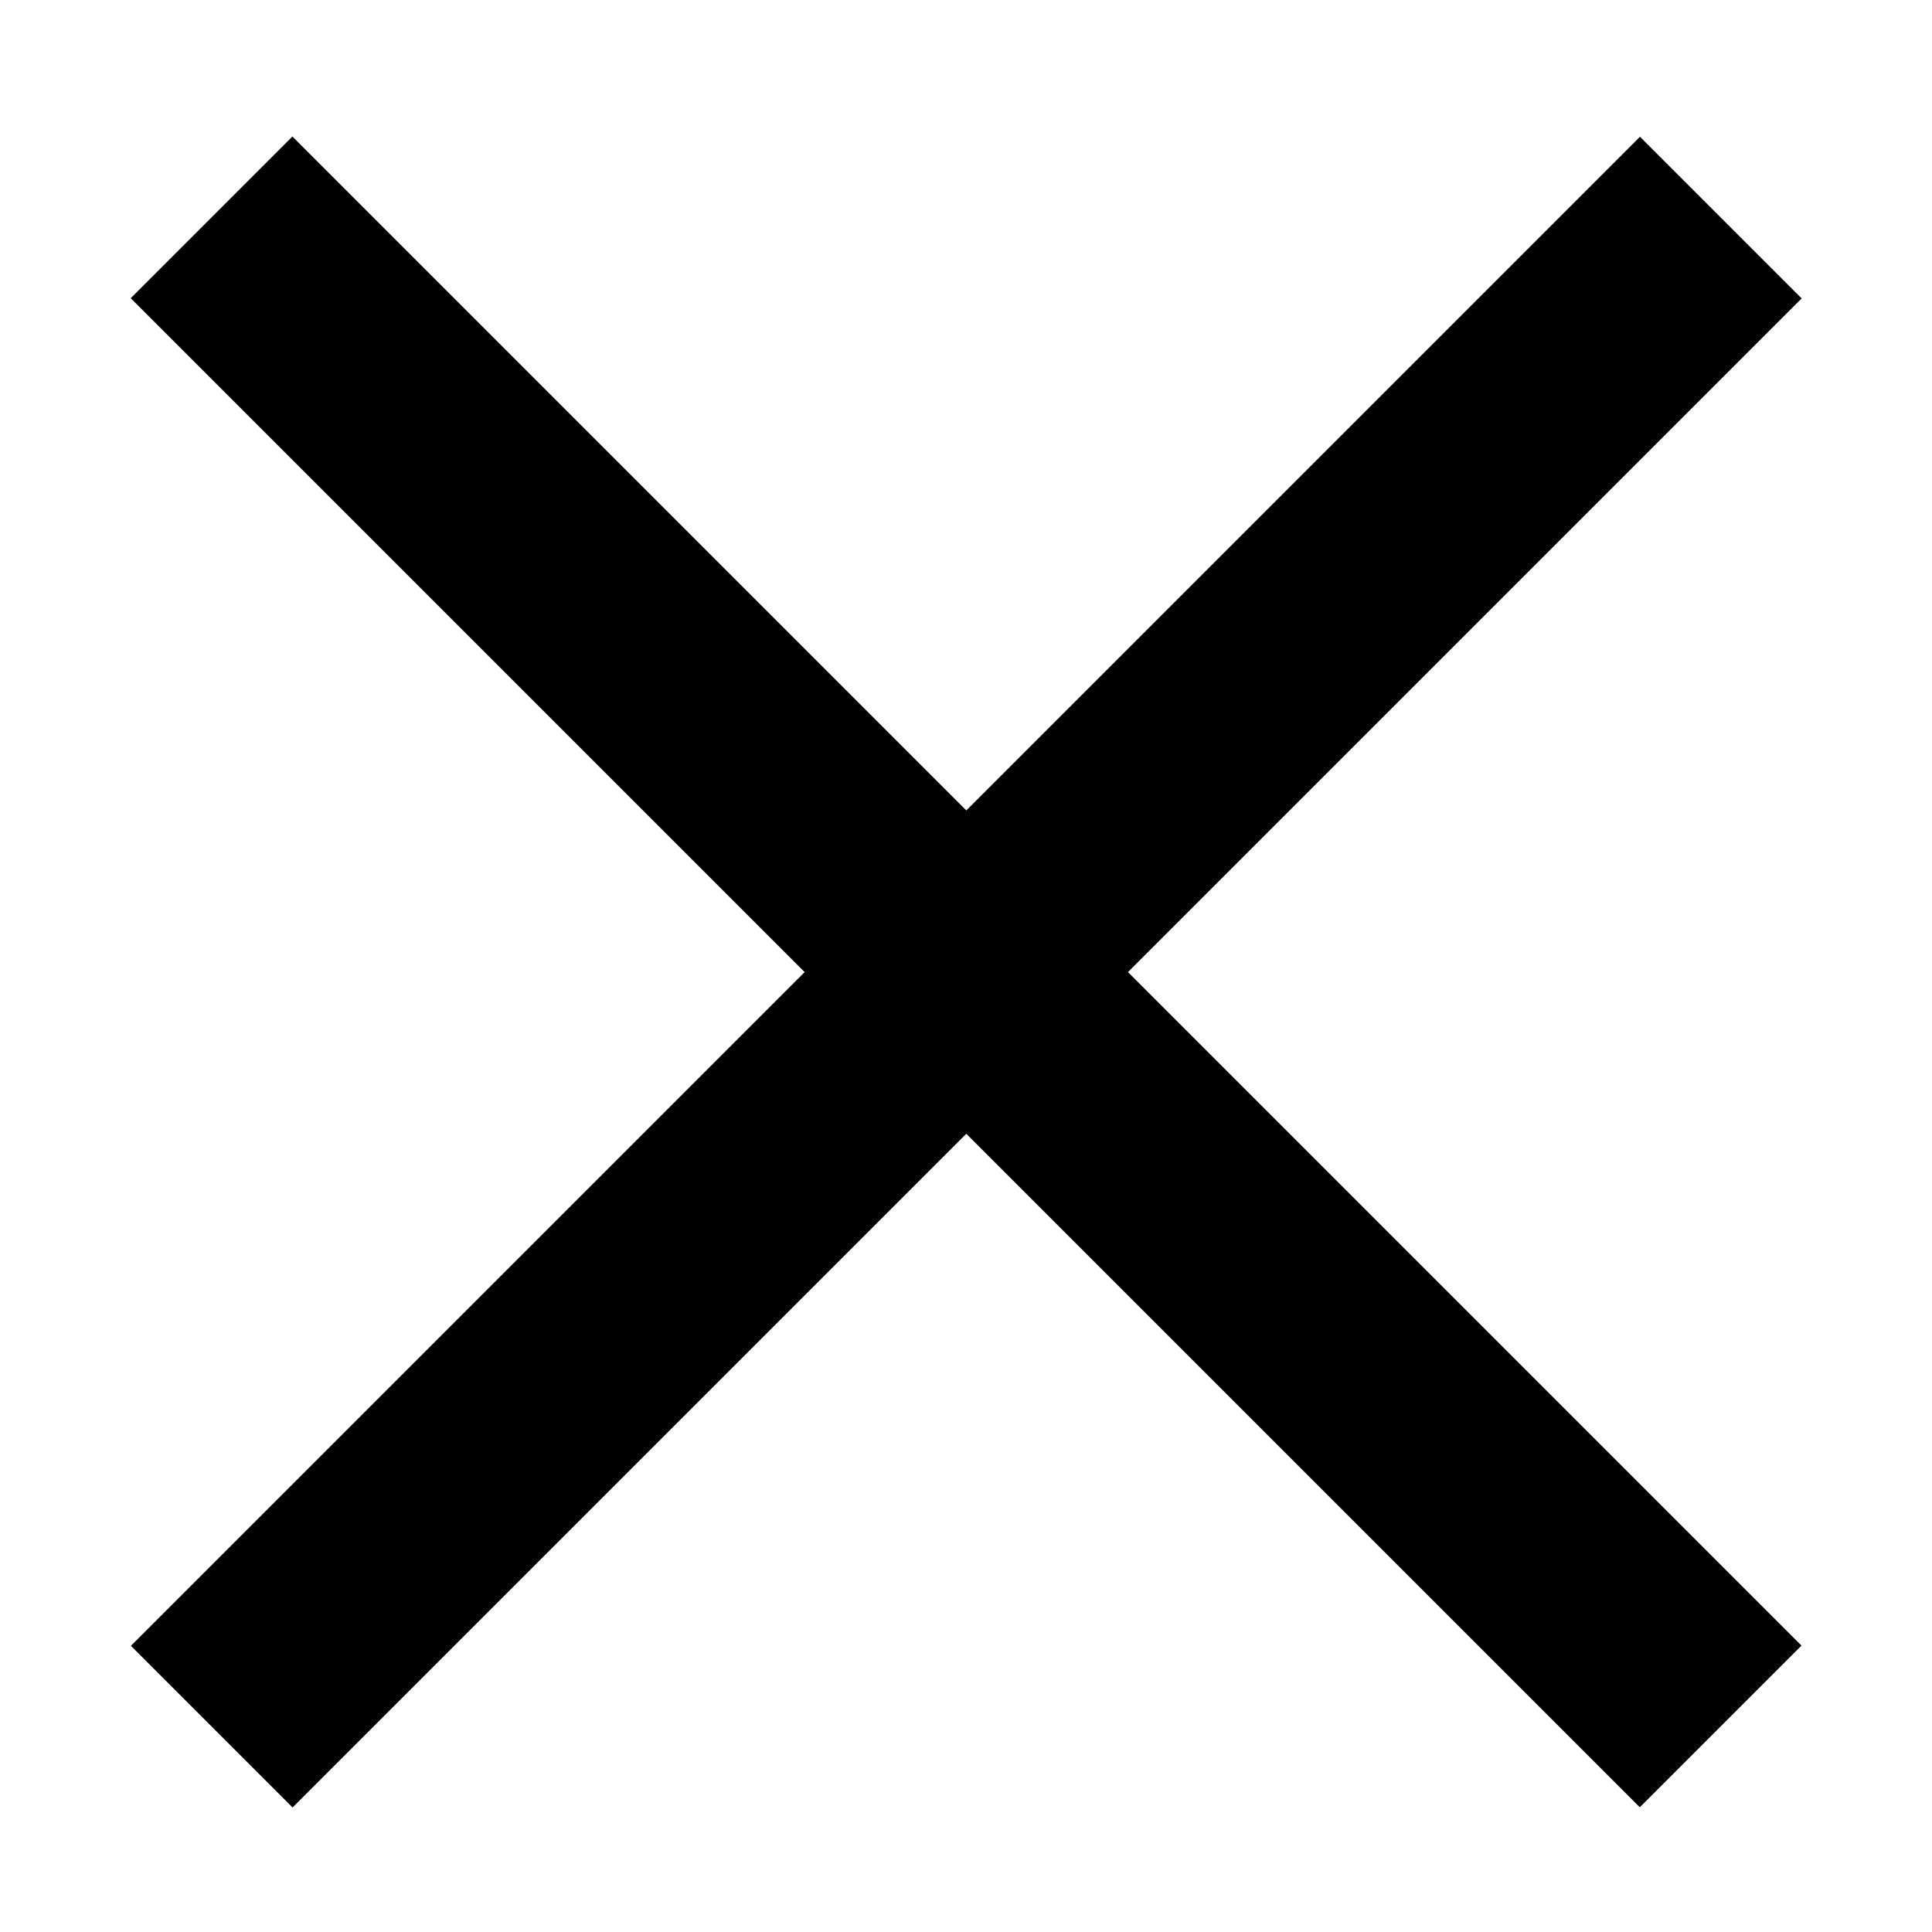
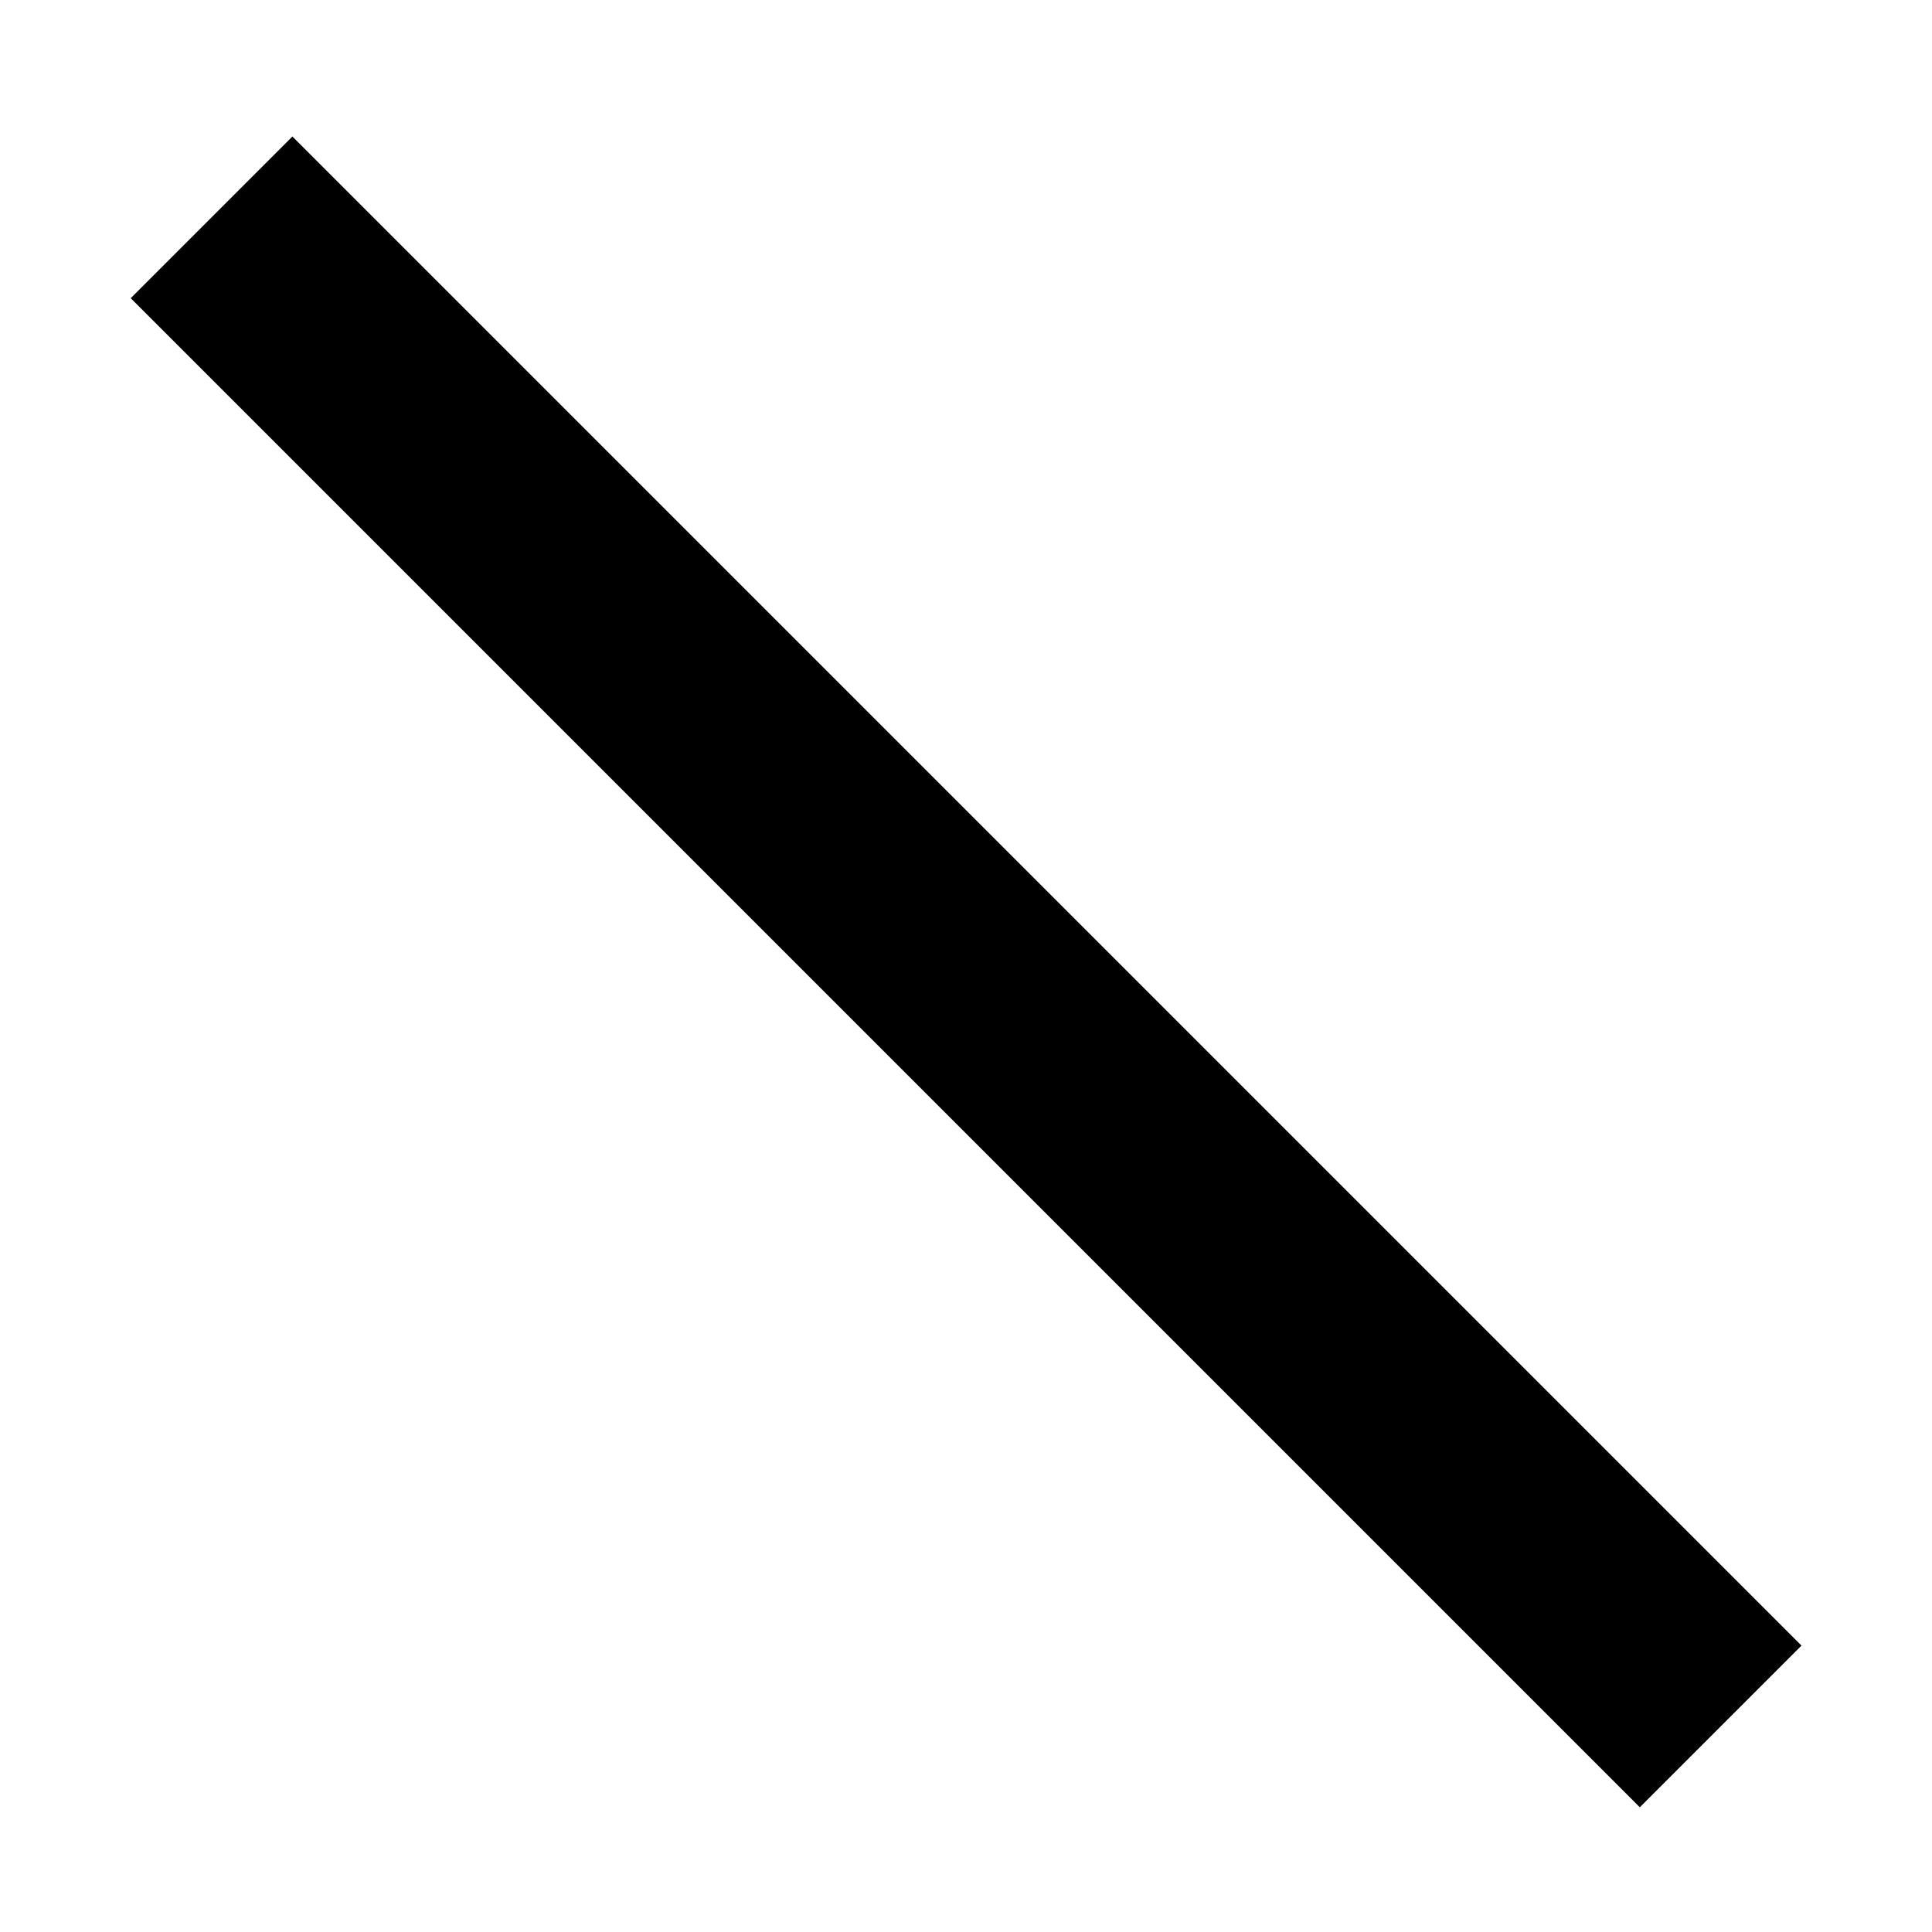
<svg xmlns="http://www.w3.org/2000/svg" version="1.1" id="Layer_1" x="0px" y="0px" width="25px" height="25px" viewBox="0 0 25 25" enable-background="new 0 0 25 25" xml:space="preserve">
  <rect x="-1.309" y="11.099" transform="matrix(0.707 0.707 -0.707 0.707 12.556 -5.155)" width="27.62" height="2.959" />
-   <rect x="-1.309" y="11.099" transform="matrix(-0.707 0.707 -0.707 -0.707 30.235 12.634)" width="27.62" height="2.959" />
</svg>